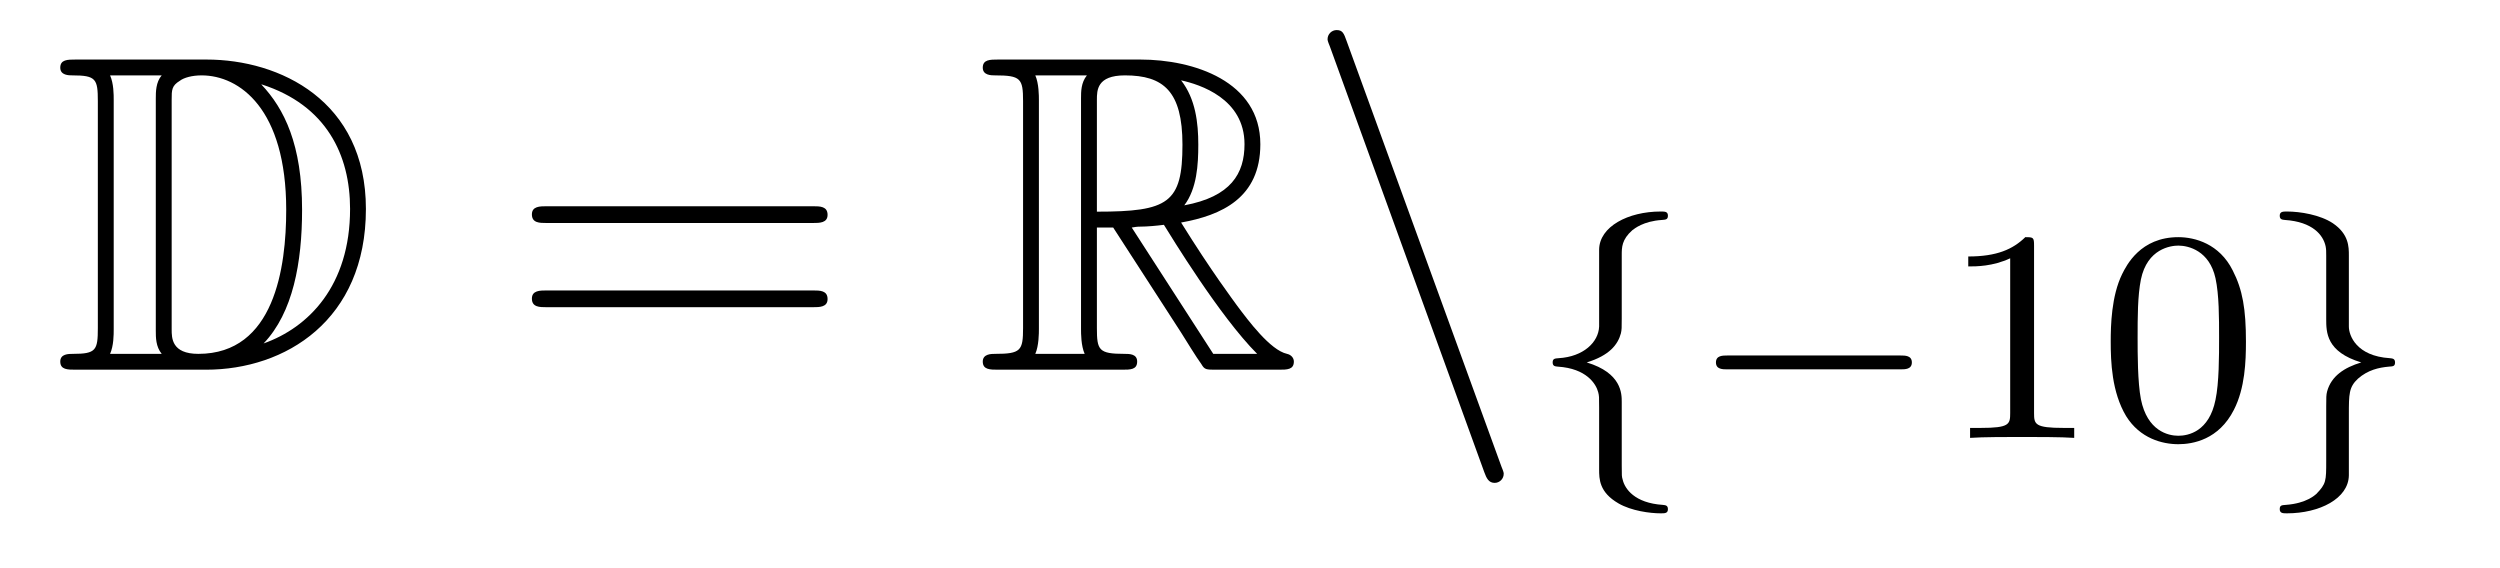
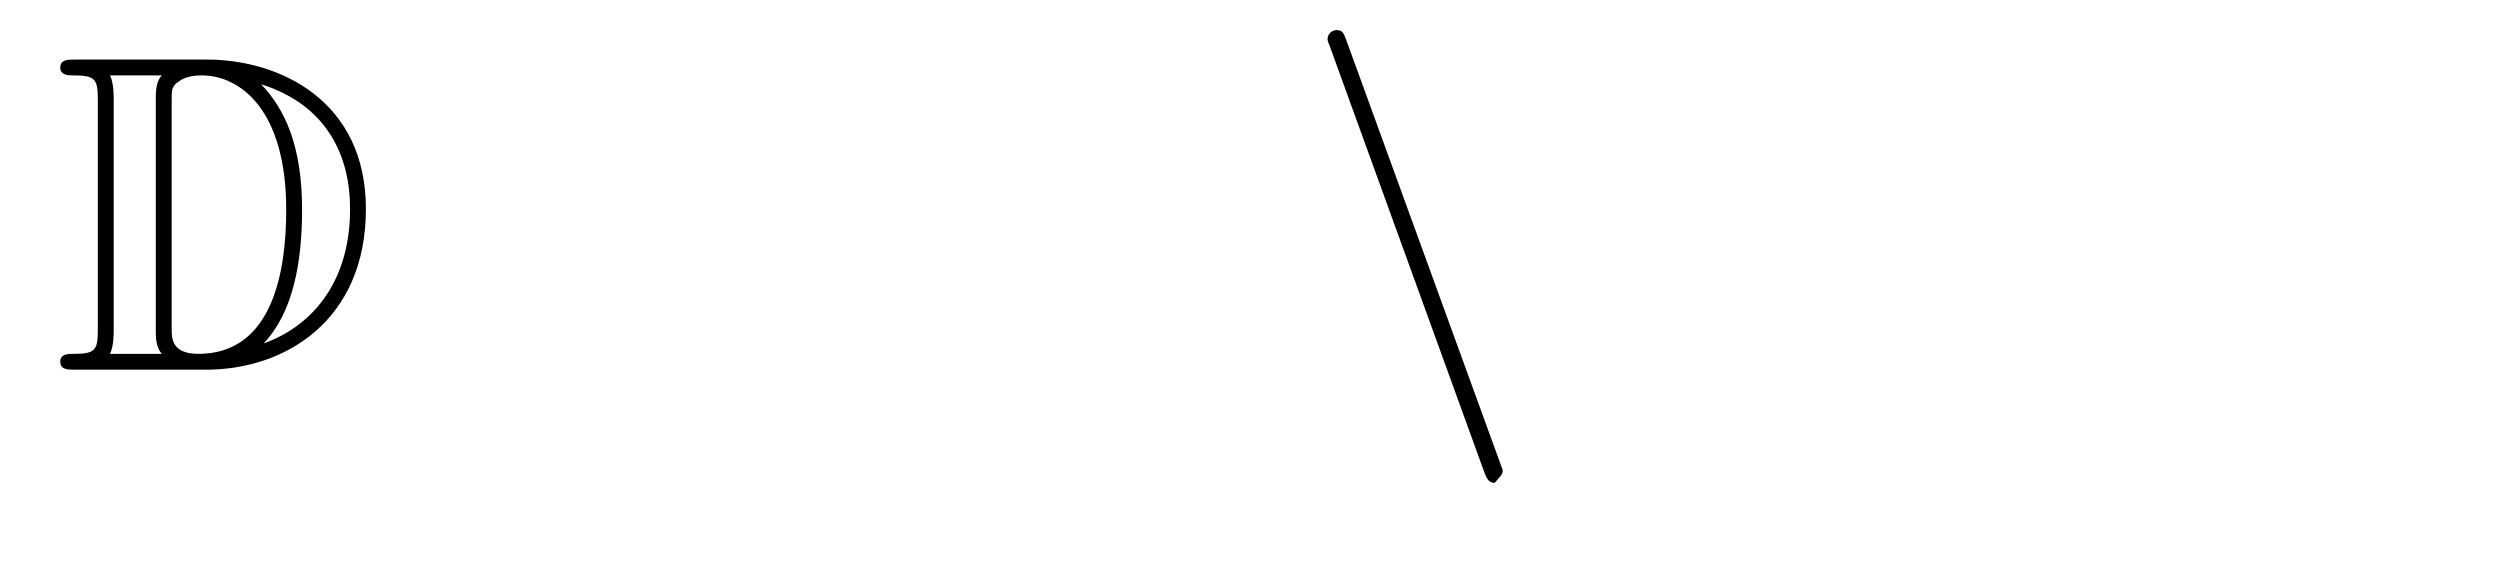
<svg xmlns="http://www.w3.org/2000/svg" height="15pt" version="1.1" viewBox="0 -15 66 15" width="66pt">
  <g id="page1">
    <g transform="matrix(1 0 0 1 -127 649)">
      <path d="M128.998 -662.428C128.783 -662.428 128.591 -662.428 128.591 -662.213C128.591 -662.01 128.818 -662.01 128.914 -662.01C129.536 -662.01 129.583 -661.914 129.583 -661.329V-655.34C129.583 -654.754 129.536 -654.658 128.926 -654.658C128.807 -654.658 128.591 -654.658 128.591 -654.455C128.591 -654.24 128.783 -654.24 128.998 -654.24H132.441C134.532 -654.24 136.66 -655.543 136.66 -658.484C136.66 -661.341 134.389 -662.428 132.453 -662.428H128.998ZM133.911 -661.771C135.62 -661.221 136.242 -659.906 136.242 -658.484C136.242 -656.452 135.142 -655.352 133.959 -654.933C134.736 -655.746 134.975 -657.073 134.975 -658.46C134.975 -660.181 134.508 -661.126 133.899 -661.771H133.911ZM129.906 -654.658C130.002 -654.873 130.002 -655.16 130.002 -655.316V-661.353C130.002 -661.508 130.002 -661.795 129.906 -662.01H131.269C131.113 -661.831 131.113 -661.568 131.113 -661.401V-655.268C131.113 -655.089 131.113 -654.85 131.269 -654.658H129.906ZM131.532 -661.365C131.532 -661.627 131.532 -661.735 131.747 -661.867C131.855 -661.95 132.07 -662.01 132.321 -662.01C133.325 -662.01 134.556 -661.126 134.556 -658.46C134.556 -656.942 134.246 -654.658 132.237 -654.658C131.532 -654.658 131.532 -655.077 131.532 -655.304V-661.365Z" fill-rule="evenodd" />
-       <path d="M148.466 -658.113C148.633 -658.113 148.848 -658.113 148.848 -658.328C148.848 -658.555 148.645 -658.555 148.466 -658.555H141.425C141.257 -658.555 141.042 -658.555 141.042 -658.34C141.042 -658.113 141.246 -658.113 141.425 -658.113H148.466ZM148.466 -655.89C148.633 -655.89 148.848 -655.89 148.848 -656.105C148.848 -656.332 148.645 -656.332 148.466 -656.332H141.425C141.257 -656.332 141.042 -656.332 141.042 -656.117C141.042 -655.89 141.246 -655.89 141.425 -655.89H148.466Z" fill-rule="evenodd" />
-       <path d="M155.958 -657.993H156.388L158.181 -655.22C158.301 -655.029 158.587 -654.563 158.719 -654.383C158.803 -654.24 158.839 -654.24 159.114 -654.24H160.763C160.978 -654.24 161.158 -654.24 161.158 -654.455C161.158 -654.551 161.086 -654.634 160.978 -654.658C160.536 -654.754 159.95 -655.543 159.663 -655.926C159.579 -656.045 158.982 -656.834 158.181 -658.125C159.245 -658.316 160.273 -658.771 160.273 -660.193C160.273 -661.855 158.516 -662.428 157.105 -662.428H153.352C153.136 -662.428 152.945 -662.428 152.945 -662.213C152.945 -662.01 153.172 -662.01 153.268 -662.01C153.949 -662.01 154.009 -661.927 154.009 -661.329V-655.34C154.009 -654.742 153.949 -654.658 153.268 -654.658C153.172 -654.658 152.945 -654.658 152.945 -654.455C152.945 -654.24 153.136 -654.24 153.352 -654.24H156.627C156.842 -654.24 157.021 -654.24 157.021 -654.455C157.021 -654.658 156.818 -654.658 156.687 -654.658C156.006 -654.658 155.958 -654.754 155.958 -655.34V-657.993ZM158.265 -658.579C158.6 -659.022 158.635 -659.655 158.635 -660.181C158.635 -660.755 158.564 -661.388 158.181 -661.879C158.671 -661.771 159.855 -661.401 159.855 -660.193C159.855 -659.416 159.496 -658.807 158.265 -658.579ZM155.958 -661.365C155.958 -661.616 155.958 -662.01 156.699 -662.01C157.715 -662.01 158.217 -661.592 158.217 -660.181C158.217 -658.639 157.846 -658.412 155.958 -658.412V-661.365ZM154.332 -654.658C154.427 -654.873 154.427 -655.208 154.427 -655.316V-661.353C154.427 -661.472 154.427 -661.795 154.332 -662.01H155.694C155.539 -661.819 155.539 -661.58 155.539 -661.401V-655.316C155.539 -655.196 155.539 -654.873 155.635 -654.658H154.332ZM156.878 -657.993C156.962 -658.006 157.01 -658.017 157.105 -658.017C157.284 -658.017 157.547 -658.041 157.727 -658.065C157.906 -657.778 159.197 -655.651 160.189 -654.658H159.03L156.878 -657.993Z" fill-rule="evenodd" />
-       <path d="M166.184 -651.538C166.244 -651.371 166.304 -651.252 166.459 -651.252C166.591 -651.252 166.698 -651.359 166.698 -651.491C166.698 -651.514 166.698 -651.538 166.638 -651.682L162.55 -662.919C162.478 -663.122 162.443 -663.206 162.287 -663.206C162.156 -663.206 162.048 -663.098 162.048 -662.967C162.048 -662.943 162.048 -662.919 162.108 -662.775L166.184 -651.538Z" fill-rule="evenodd" />
-       <path d="M169.814 -657.269C169.814 -657.468 169.814 -657.675 170.093 -657.922C170.149 -657.962 170.38 -658.161 170.874 -658.193C170.97 -658.201 171.033 -658.201 171.033 -658.305C171.033 -658.416 170.954 -658.416 170.842 -658.416C169.982 -658.416 169.225 -658.018 169.217 -657.412V-655.38C169.201 -654.966 168.803 -654.583 168.149 -654.544C168.053 -654.536 167.99 -654.536 167.99 -654.432C167.99 -654.328 168.061 -654.328 168.125 -654.321C168.882 -654.273 169.137 -653.866 169.193 -653.643C169.217 -653.547 169.217 -653.532 169.217 -653.237V-651.611C169.217 -651.356 169.217 -651.006 169.727 -650.711C170.069 -650.512 170.563 -650.448 170.842 -650.448C170.954 -650.448 171.033 -650.448 171.033 -650.559C171.033 -650.663 170.962 -650.663 170.898 -650.671C170.157 -650.719 169.894 -651.093 169.838 -651.34C169.814 -651.42 169.814 -651.436 169.814 -651.715V-653.388C169.814 -653.603 169.814 -654.153 168.89 -654.432C169.488 -654.615 169.711 -654.902 169.791 -655.197C169.814 -655.293 169.814 -655.348 169.814 -655.596V-657.269ZM177.17 -654.249C177.297 -654.249 177.473 -654.249 177.473 -654.432C177.473 -654.615 177.297 -654.615 177.17 -654.615H172.604C172.477 -654.615 172.301 -654.615 172.301 -654.432C172.301 -654.249 172.477 -654.249 172.604 -654.249H177.17Z" fill-rule="evenodd" />
-       <path d="M180.699 -657.516C180.699 -657.731 180.683 -657.739 180.468 -657.739C180.141 -657.42 179.719 -657.229 178.962 -657.229V-656.966C179.177 -656.966 179.607 -656.966 180.069 -657.181V-653.093C180.069 -652.798 180.046 -652.703 179.288 -652.703H179.01V-652.44C179.336 -652.464 180.022 -652.464 180.38 -652.464C180.739 -652.464 181.432 -652.464 181.759 -652.44V-652.703H181.48C180.723 -652.703 180.699 -652.798 180.699 -653.093V-657.516ZM186.293 -654.982C186.293 -655.834 186.206 -656.352 185.943 -656.862C185.592 -657.564 184.947 -657.739 184.508 -657.739C183.504 -657.739 183.138 -656.99 183.026 -656.767C182.739 -656.185 182.723 -655.396 182.723 -654.982C182.723 -654.456 182.748 -653.651 183.13 -653.014C183.497 -652.424 184.086 -652.273 184.508 -652.273C184.891 -652.273 185.576 -652.392 185.975 -653.181C186.269 -653.755 186.293 -654.464 186.293 -654.982ZM184.508 -652.496C184.238 -652.496 183.688 -652.623 183.52 -653.46C183.433 -653.914 183.433 -654.663 183.433 -655.077C183.433 -655.627 183.433 -656.185 183.52 -656.623C183.688 -657.436 184.309 -657.516 184.508 -657.516C184.779 -657.516 185.329 -657.38 185.489 -656.655C185.584 -656.217 185.584 -655.619 185.584 -655.077C185.584 -654.607 185.584 -653.89 185.489 -653.444C185.321 -652.607 184.772 -652.496 184.508 -652.496Z" fill-rule="evenodd" />
-       <path d="M189.01 -657.253C189.01 -657.484 189.01 -657.819 188.588 -658.106C188.253 -658.329 187.727 -658.416 187.376 -658.416C187.272 -658.416 187.185 -658.416 187.185 -658.305C187.185 -658.201 187.257 -658.201 187.32 -658.193C188.053 -658.145 188.333 -657.795 188.396 -657.5C188.412 -657.42 188.412 -657.364 188.412 -657.253V-655.58C188.412 -655.229 188.412 -654.711 189.337 -654.432C188.89 -654.297 188.547 -654.073 188.436 -653.667C188.412 -653.572 188.412 -653.516 188.412 -653.269V-651.834C188.412 -651.301 188.412 -651.229 188.149 -650.958C188.125 -650.942 187.902 -650.711 187.344 -650.671C187.241 -650.663 187.185 -650.663 187.185 -650.559C187.185 -650.448 187.272 -650.448 187.376 -650.448C188.237 -650.448 189.002 -650.838 189.01 -651.452V-653.053C189.01 -653.595 189.01 -653.779 189.249 -654.002C189.512 -654.233 189.799 -654.297 190.069 -654.321C190.173 -654.328 190.229 -654.328 190.229 -654.432C190.229 -654.536 190.157 -654.536 190.093 -654.544C189.209 -654.599 189.01 -655.141 189.01 -655.38V-657.253Z" fill-rule="evenodd" />
+       <path d="M166.184 -651.538C166.244 -651.371 166.304 -651.252 166.459 -651.252C166.698 -651.514 166.698 -651.538 166.638 -651.682L162.55 -662.919C162.478 -663.122 162.443 -663.206 162.287 -663.206C162.156 -663.206 162.048 -663.098 162.048 -662.967C162.048 -662.943 162.048 -662.919 162.108 -662.775L166.184 -651.538Z" fill-rule="evenodd" />
    </g>
  </g>
</svg>